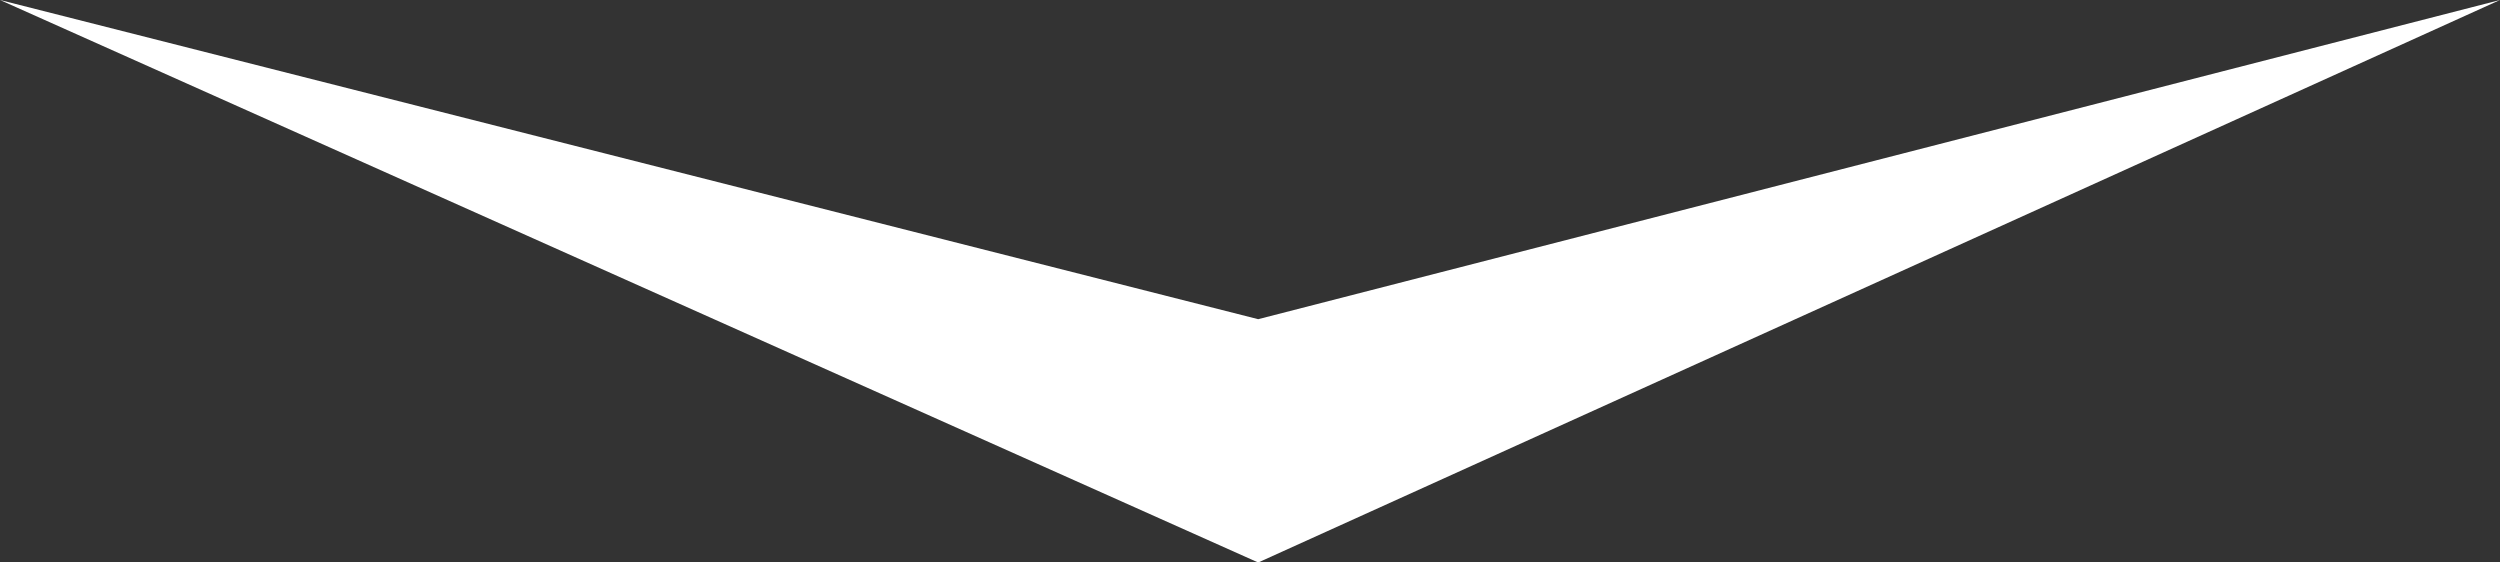
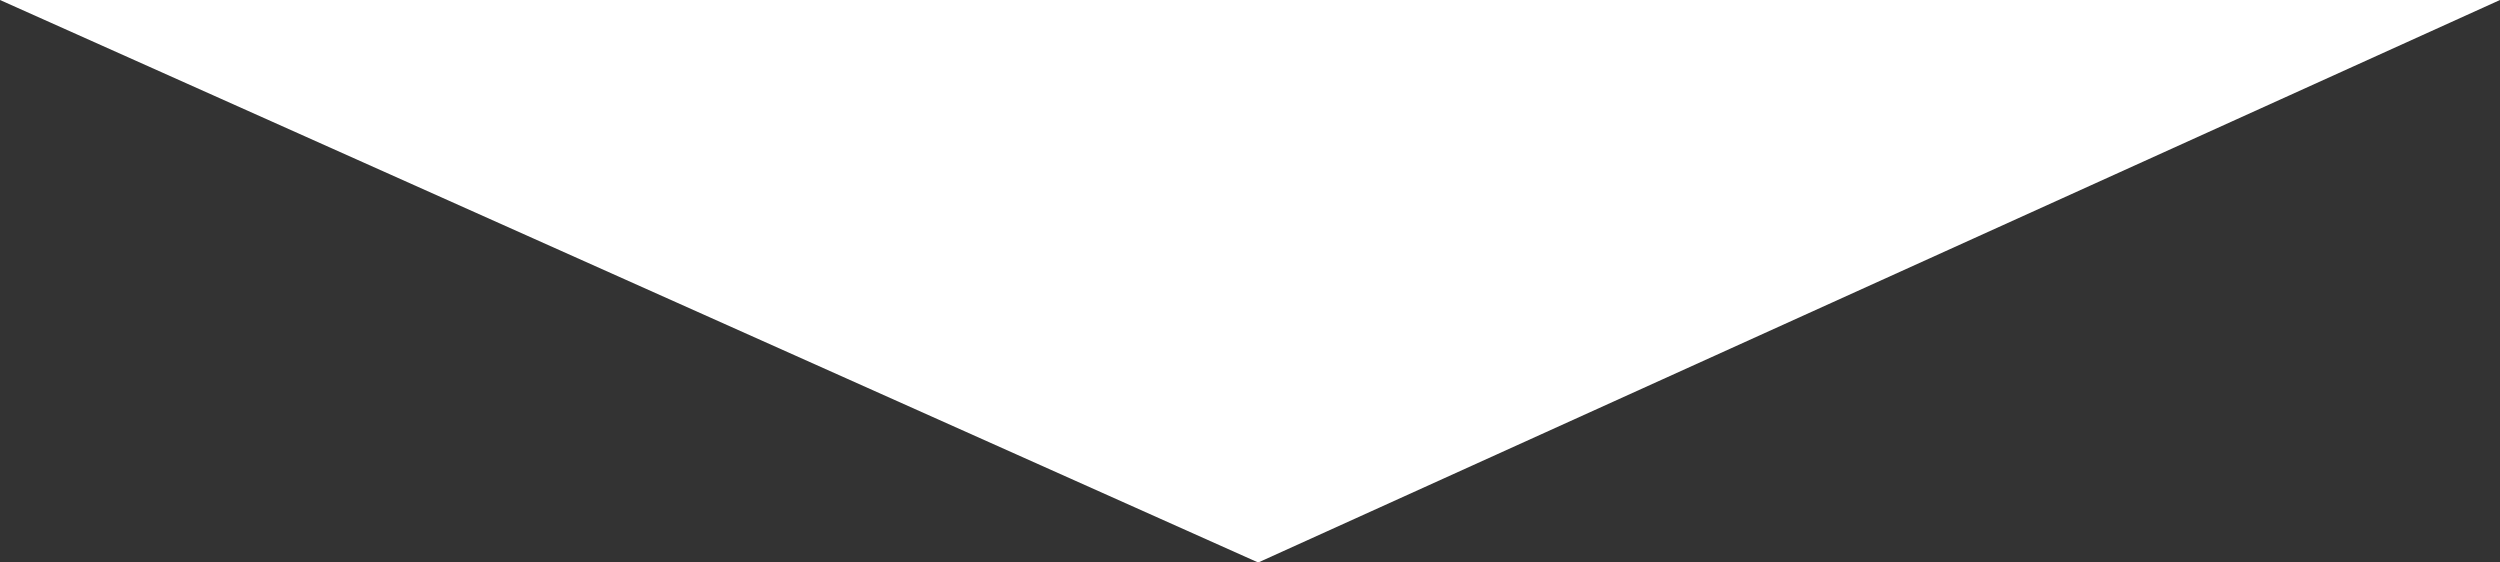
<svg xmlns="http://www.w3.org/2000/svg" width="40" height="9" viewBox="0 0 40 9" fill="none">
  <rect x="0" y="0" width="40" height="9" fill="#333333" stroke="none" />
-   <path id="Vector 1313" d="M20.131 9L0 0L20.131 5.107L40 0L20.131 9Z" fill="white" />
+   <path id="Vector 1313" d="M20.131 9L0 0L40 0L20.131 9Z" fill="white" />
</svg>